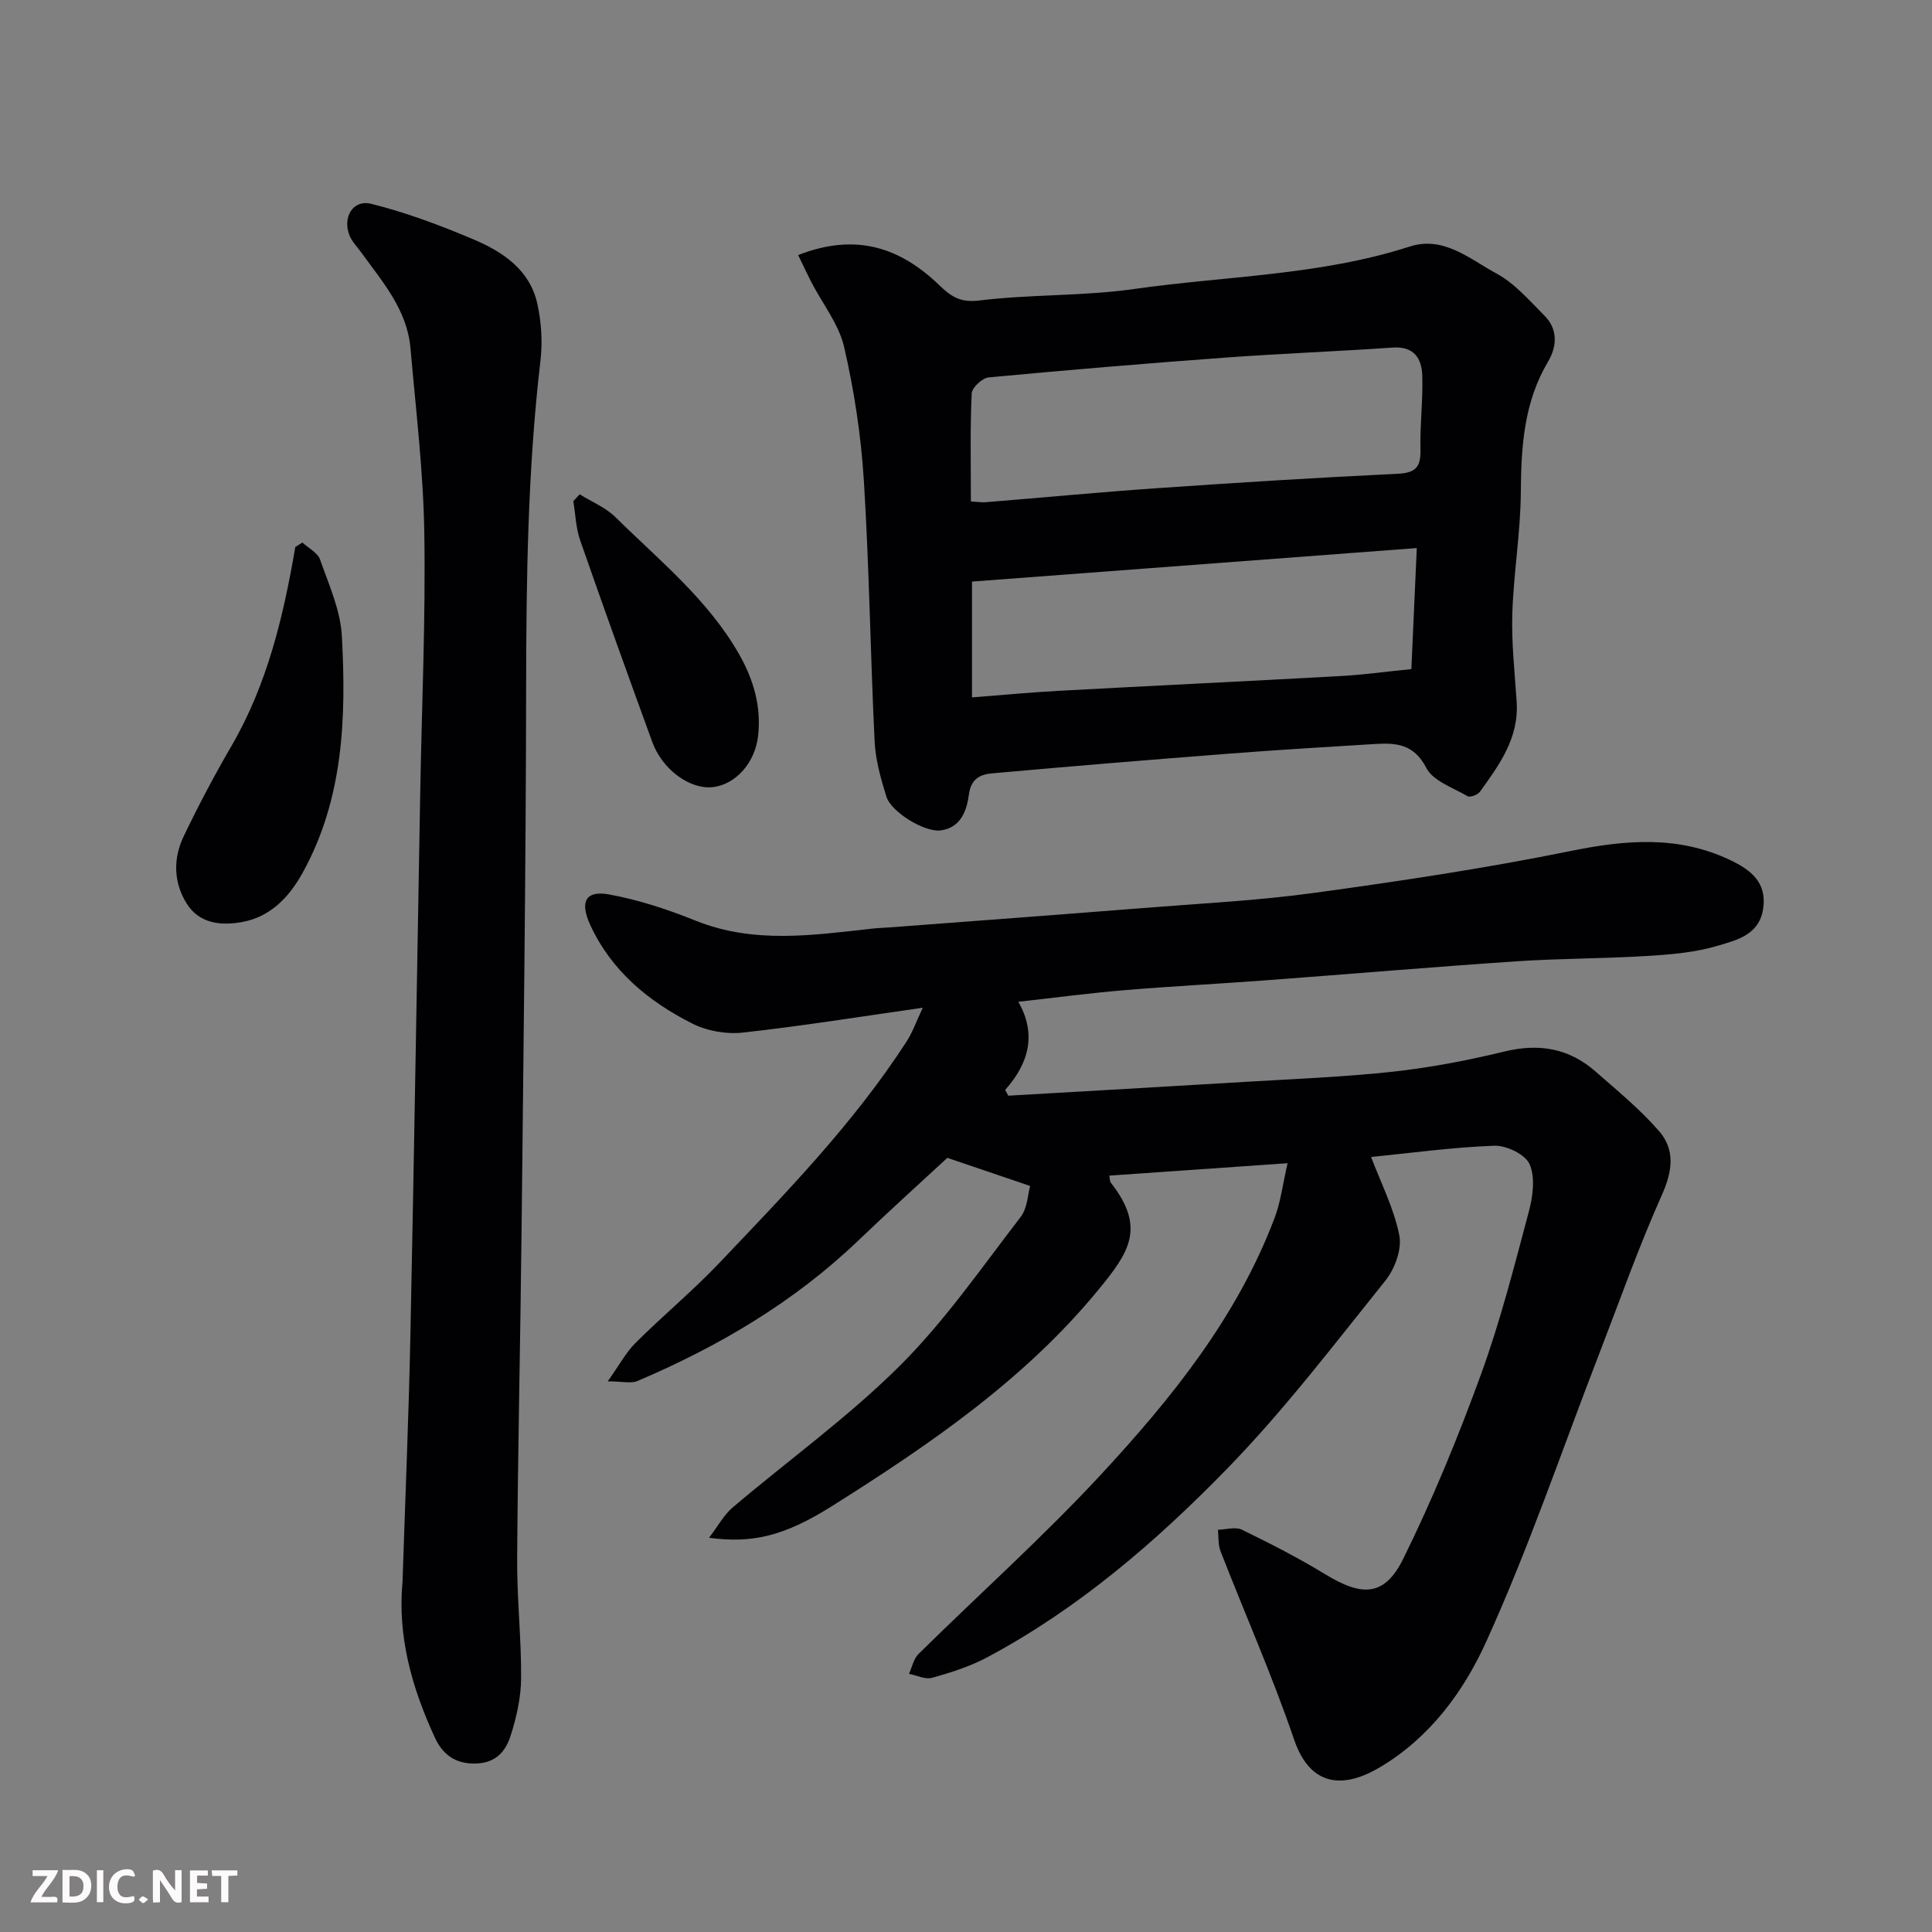
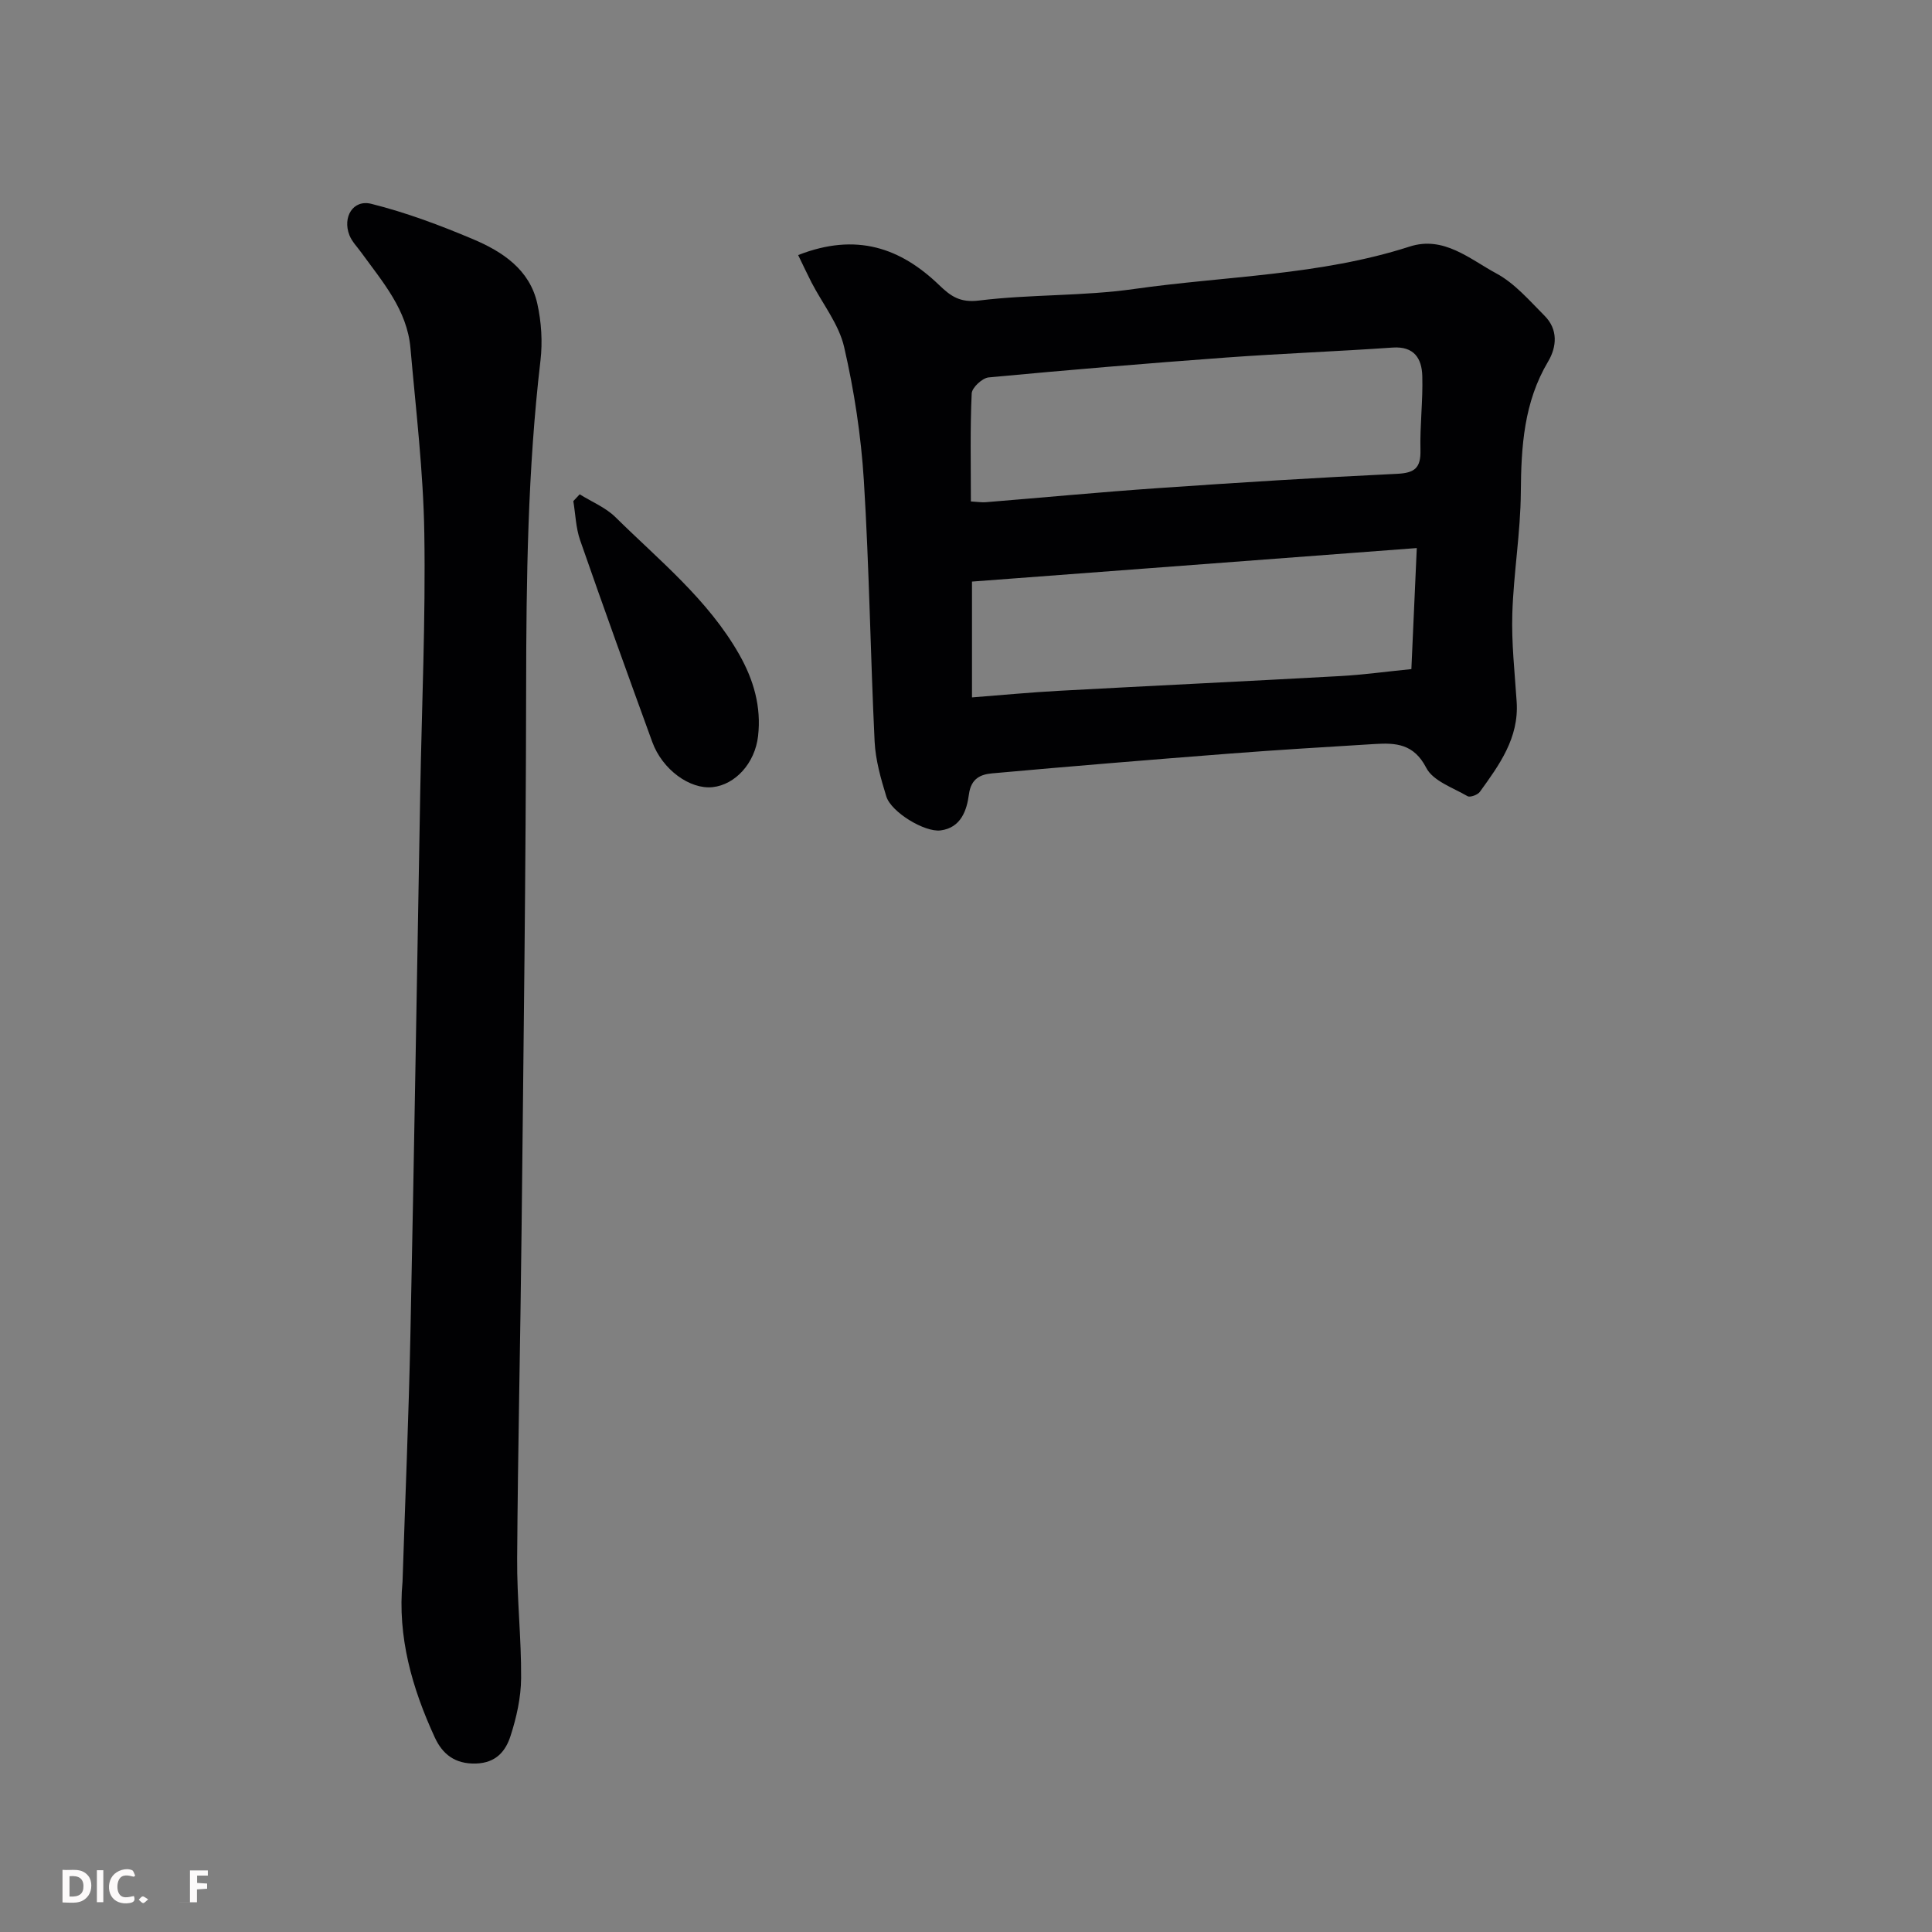
<svg xmlns="http://www.w3.org/2000/svg" enable-background="new 0 0 400 400" viewBox="0 0 400 400">
  <rect x="0" y="0" width="400" height="400" fill="#808080" stroke="none" />
-   <path d="m283.87 239.54c2.05 5.43 4.76 10.69 5.85 16.27.56 2.87-.97 6.95-2.93 9.38-10.6 13.19-20.9 26.74-32.68 38.84-14.76 15.16-30.86 29.04-49.74 39.11-3.55 1.89-7.49 3.14-11.38 4.23-1.41.4-3.19-.51-4.8-.82.65-1.39.96-3.12 1.99-4.12 12.54-12.37 25.71-24.15 37.68-37.05 14.68-15.83 28.27-32.67 36.05-53.27 1.24-3.29 1.66-6.9 2.67-11.28-12.76.89-24.71 1.72-36.89 2.57.08.39.02 1.12.35 1.54 7.23 9.27 3.72 14.37-2.63 22.1-15.32 18.66-35 32.08-55.15 44.78-10.1 6.36-16.68 7.73-25.46 6.56 1.9-2.49 3.08-4.73 4.86-6.25 11.51-9.77 23.88-18.67 34.55-29.27 9.36-9.3 16.99-20.38 25.1-30.89 1.43-1.86 1.49-4.78 1.97-6.43-6.04-2.05-11.29-3.84-17.14-5.82-5.64 5.22-12.14 11.08-18.46 17.14-13.3 12.73-28.86 21.89-45.67 29.05-1.38.59-3.24.08-6.19.08 2.42-3.39 3.79-6 5.79-7.99 5.64-5.61 11.79-10.71 17.26-16.46 13.83-14.54 27.87-28.95 38.84-45.92 1.23-1.91 1.99-4.12 3.34-6.98-12.84 1.83-25.04 3.8-37.31 5.15-3.39.37-7.38-.34-10.42-1.88-9.07-4.58-16.74-10.89-21.14-20.46-2.14-4.65-1-7.14 3.83-6.28 6.16 1.1 12.25 3.13 18.09 5.47 12.02 4.81 24.19 2.98 36.4 1.63 1.31-.15 2.64-.18 3.95-.28 17.4-1.32 34.8-2.61 52.2-3.99 11.8-.94 23.67-1.52 35.38-3.13 17.79-2.44 35.57-5.1 53.16-8.68 11.39-2.32 22.28-3.24 33.01 1.87 4.19 1.99 7.7 4.58 6.83 10.15-.83 5.34-5.44 6.42-9.26 7.56-4.64 1.4-9.64 1.84-14.53 2.14-9.09.57-18.21.51-27.29 1.12-17.25 1.16-34.48 2.64-51.72 3.92-9.86.74-19.74 1.24-29.6 2.07-7.03.59-14.03 1.52-21.8 2.39 3.81 6.64 2.23 12.71-2.73 18.25.22.4.44.79.66 1.19 16.35-.95 32.7-1.87 49.04-2.86 10.2-.62 20.44-1 30.59-2.11 7.77-.85 15.51-2.34 23.11-4.18 7.14-1.73 13.35-.67 18.82 4.13 4.52 3.97 9.23 7.82 13.16 12.34 3.39 3.89 2.79 8.33.58 13.27-4.83 10.8-8.77 22-13.04 33.05-7.69 19.88-14.55 40.14-23.36 59.5-4.64 10.21-11.59 19.73-21.92 25.88-7.39 4.4-14.39 4.3-17.82-5.74-4.5-13.19-10.17-25.99-15.23-38.99-.52-1.34-.37-2.94-.53-4.42 1.67-.04 3.63-.66 4.97-.01 5.87 2.86 11.7 5.84 17.27 9.24 7.68 4.69 12.29 4.57 16.16-3.29 6.1-12.37 11.37-25.22 16.09-38.19 3.99-10.97 6.88-22.37 9.89-33.67.83-3.12 1.34-7.03.15-9.76-.88-2.03-4.81-3.92-7.31-3.83-8.69.32-17.33 1.52-25.51 2.33z" fill="#010103" />
  <path d="m165.25 52.81c12.06-4.73 21.2-1.47 29.18 6.2 2.41 2.32 4.32 3.7 8.28 3.21 10.62-1.31 21.47-.88 32.04-2.38 19.06-2.71 38.52-2.8 57.1-8.79 7.06-2.28 12.44 2.59 17.95 5.56 3.81 2.05 6.86 5.63 10 8.78 2.79 2.8 2.54 6.39.72 9.46-5.02 8.44-5.58 17.59-5.65 27.08-.06 8.37-1.5 16.72-1.76 25.1-.19 6.08.5 12.2.9 18.29.49 7.47-3.59 13.04-7.62 18.62-.45.63-2.02 1.2-2.55.9-3.03-1.76-7.15-3.15-8.55-5.87-2.57-4.98-6.29-5.2-10.67-4.93-10.03.62-20.07 1.21-30.09 1.99-16.39 1.27-32.79 2.61-49.16 4.09-2.27.21-4.32 1-4.76 4.32-.43 3.24-1.6 6.95-5.89 7.49-3.28.41-10.21-3.77-11.22-7.04-1.14-3.69-2.23-7.54-2.42-11.36-.87-18.02-1.11-36.07-2.23-54.08-.58-9.26-2-18.56-4.08-27.6-1.09-4.72-4.44-8.9-6.74-13.34-.91-1.77-1.75-3.59-2.78-5.7zm35.76 51.01c1.41.08 2.24.22 3.05.16 11.95-.97 23.88-2.11 35.84-2.93 16.43-1.14 32.87-2.17 49.32-2.95 3.69-.17 4.96-1.22 4.87-4.92-.13-5.1.53-10.23.38-15.33-.1-3.61-1.67-6.2-6.14-5.89-11.5.8-23.04 1.23-34.54 2.07-16.38 1.2-32.75 2.57-49.1 4.11-1.32.12-3.46 2.12-3.51 3.32-.34 7.28-.17 14.58-.17 22.36zm92.32 9.65c-31.36 2.36-61.76 4.66-92.09 6.94v23.98c6.16-.48 12.02-1.04 17.9-1.36 19.46-1.06 38.93-1.98 58.39-3.06 4.73-.26 9.44-.92 14.68-1.44.36-7.97.71-15.86 1.12-25.06z" fill="#010103" />
  <path d="m83.34 327.47c.55-17.04 1.28-34.07 1.63-51.12.78-37.53 1.36-75.07 2.04-112.61.32-17.77 1.12-35.54.84-53.3-.2-12.81-1.75-25.6-2.87-38.38-.69-7.9-5.76-13.68-10.16-19.75-.86-1.19-1.96-2.3-2.48-3.62-1.46-3.74.75-7.43 4.53-6.49 7.17 1.79 14.19 4.42 21.02 7.3 6.11 2.58 11.77 6.28 13.35 13.35.85 3.8 1.11 7.93.66 11.79-2.65 22.58-2.94 45.22-2.97 67.92-.05 37.27-.55 74.54-.94 111.8-.24 22.77-.77 45.54-.92 68.3-.06 8.27.88 16.54.82 24.8-.03 4-.95 8.12-2.19 11.95-1 3.11-2.96 5.57-7.13 5.71-4.4.14-6.97-1.97-8.55-5.4-4.7-10.2-7.76-20.84-6.68-32.25z" fill="#010103" />
-   <path d="m62.61 112.33c1.26 1.16 3.16 2.1 3.66 3.53 1.82 5.19 4.23 10.49 4.51 15.85.91 16.83.36 33.62-8.1 48.95-2.78 5.04-6.67 9.18-12.58 10.24-4.33.78-8.87.37-11.5-3.91-2.71-4.4-2.75-9.31-.55-13.89 3.04-6.34 6.33-12.57 9.87-18.65 7.43-12.77 10.76-26.83 13.22-41.2.49-.31.98-.61 1.47-.92z" fill="#010103" />
  <path d="m120.02 102.34c2.49 1.56 5.36 2.72 7.4 4.73 9.09 8.97 19.17 17.06 25.63 28.43 3.01 5.3 4.59 10.86 3.9 16.9-.65 5.65-4.75 10.07-9.41 10.57-4.71.5-10.4-3.62-12.49-9.34-5.06-13.9-10.08-27.81-14.94-41.78-.89-2.55-.96-5.39-1.41-8.1.43-.46.88-.94 1.32-1.41z" fill="#010103" />
  <g fill="#fcfafa">
-     <path d="m37.59 393.81c-.92.31-1.52.05-2-.78-.7-1.2-1.52-2.34-2.47-3.78v4.59c-.55.03-.95.05-1.41.07-.03-.37-.06-.64-.06-.91 0-1.91 0-3.81 0-5.7 1.13-.41 1.77-.03 2.29.91.62 1.11 1.38 2.14 2.31 3.19v-4.2h1.35v6.61z" />
    <path d="m12.94 393.88v-6.75c1.9.19 3.93-.54 5.37 1.29.8 1.01.78 2.88.03 3.97-1.37 1.97-3.4 1.51-5.4 1.49m1.45-1.22c2.04.12 2.92-.58 2.89-2.21-.03-1.51-.98-2.19-2.89-2z" />
-     <path d="m11.81 393.87h-5.49c.68-2.18 2.47-3.48 3.51-5.45h-3.08v-1.21h5.29c-.71 2.13-2.44 3.48-3.47 5.51.86 0 1.63.04 2.39-.01.79-.05 1.14.21.85 1.16" />
-     <path d="m39.33 393.86v-6.61h3.7v1.07h-2.22v1.52c.68.04 1.34.09 2.07.13v1.07c-.72.05-1.38.09-2.1.14v1.48h2.4v1.19h-3.84z" />
+     <path d="m39.33 393.86v-6.61h3.7v1.07h-2.22v1.52c.68.04 1.34.09 2.07.13v1.07c-.72.05-1.38.09-2.1.14v1.48v1.19h-3.84z" />
    <path d="m27.71 388.56c-1.15-.3-2.46-.61-3.1.64-.37.73-.41 1.93-.06 2.67.63 1.35 1.99.93 3.17.68.35.94-.01 1.32-.93 1.46-1.62.25-3.05-.27-3.76-1.48-.73-1.24-.6-3.03.31-4.17.88-1.11 2.71-1.7 4-1.16.32.13.44.74.65 1.12-.1.08-.19.16-.28.24" />
-     <path d="m49.15 387.24v1.07c-.59.02-1.17.05-1.87.08v5.44h-1.48v-5.44h-1.85c-.05-.4-.08-.73-.13-1.15z" />
    <path d="m20.06 387.21h1.33v6.62h-1.33z" />
    <path d="m30.68 393.25c-.49.38-.8.79-1.05.76-.32-.05-.6-.45-.9-.7.26-.24.51-.64.8-.67.29-.04.62.3 1.15.61" />
  </g>
</svg>